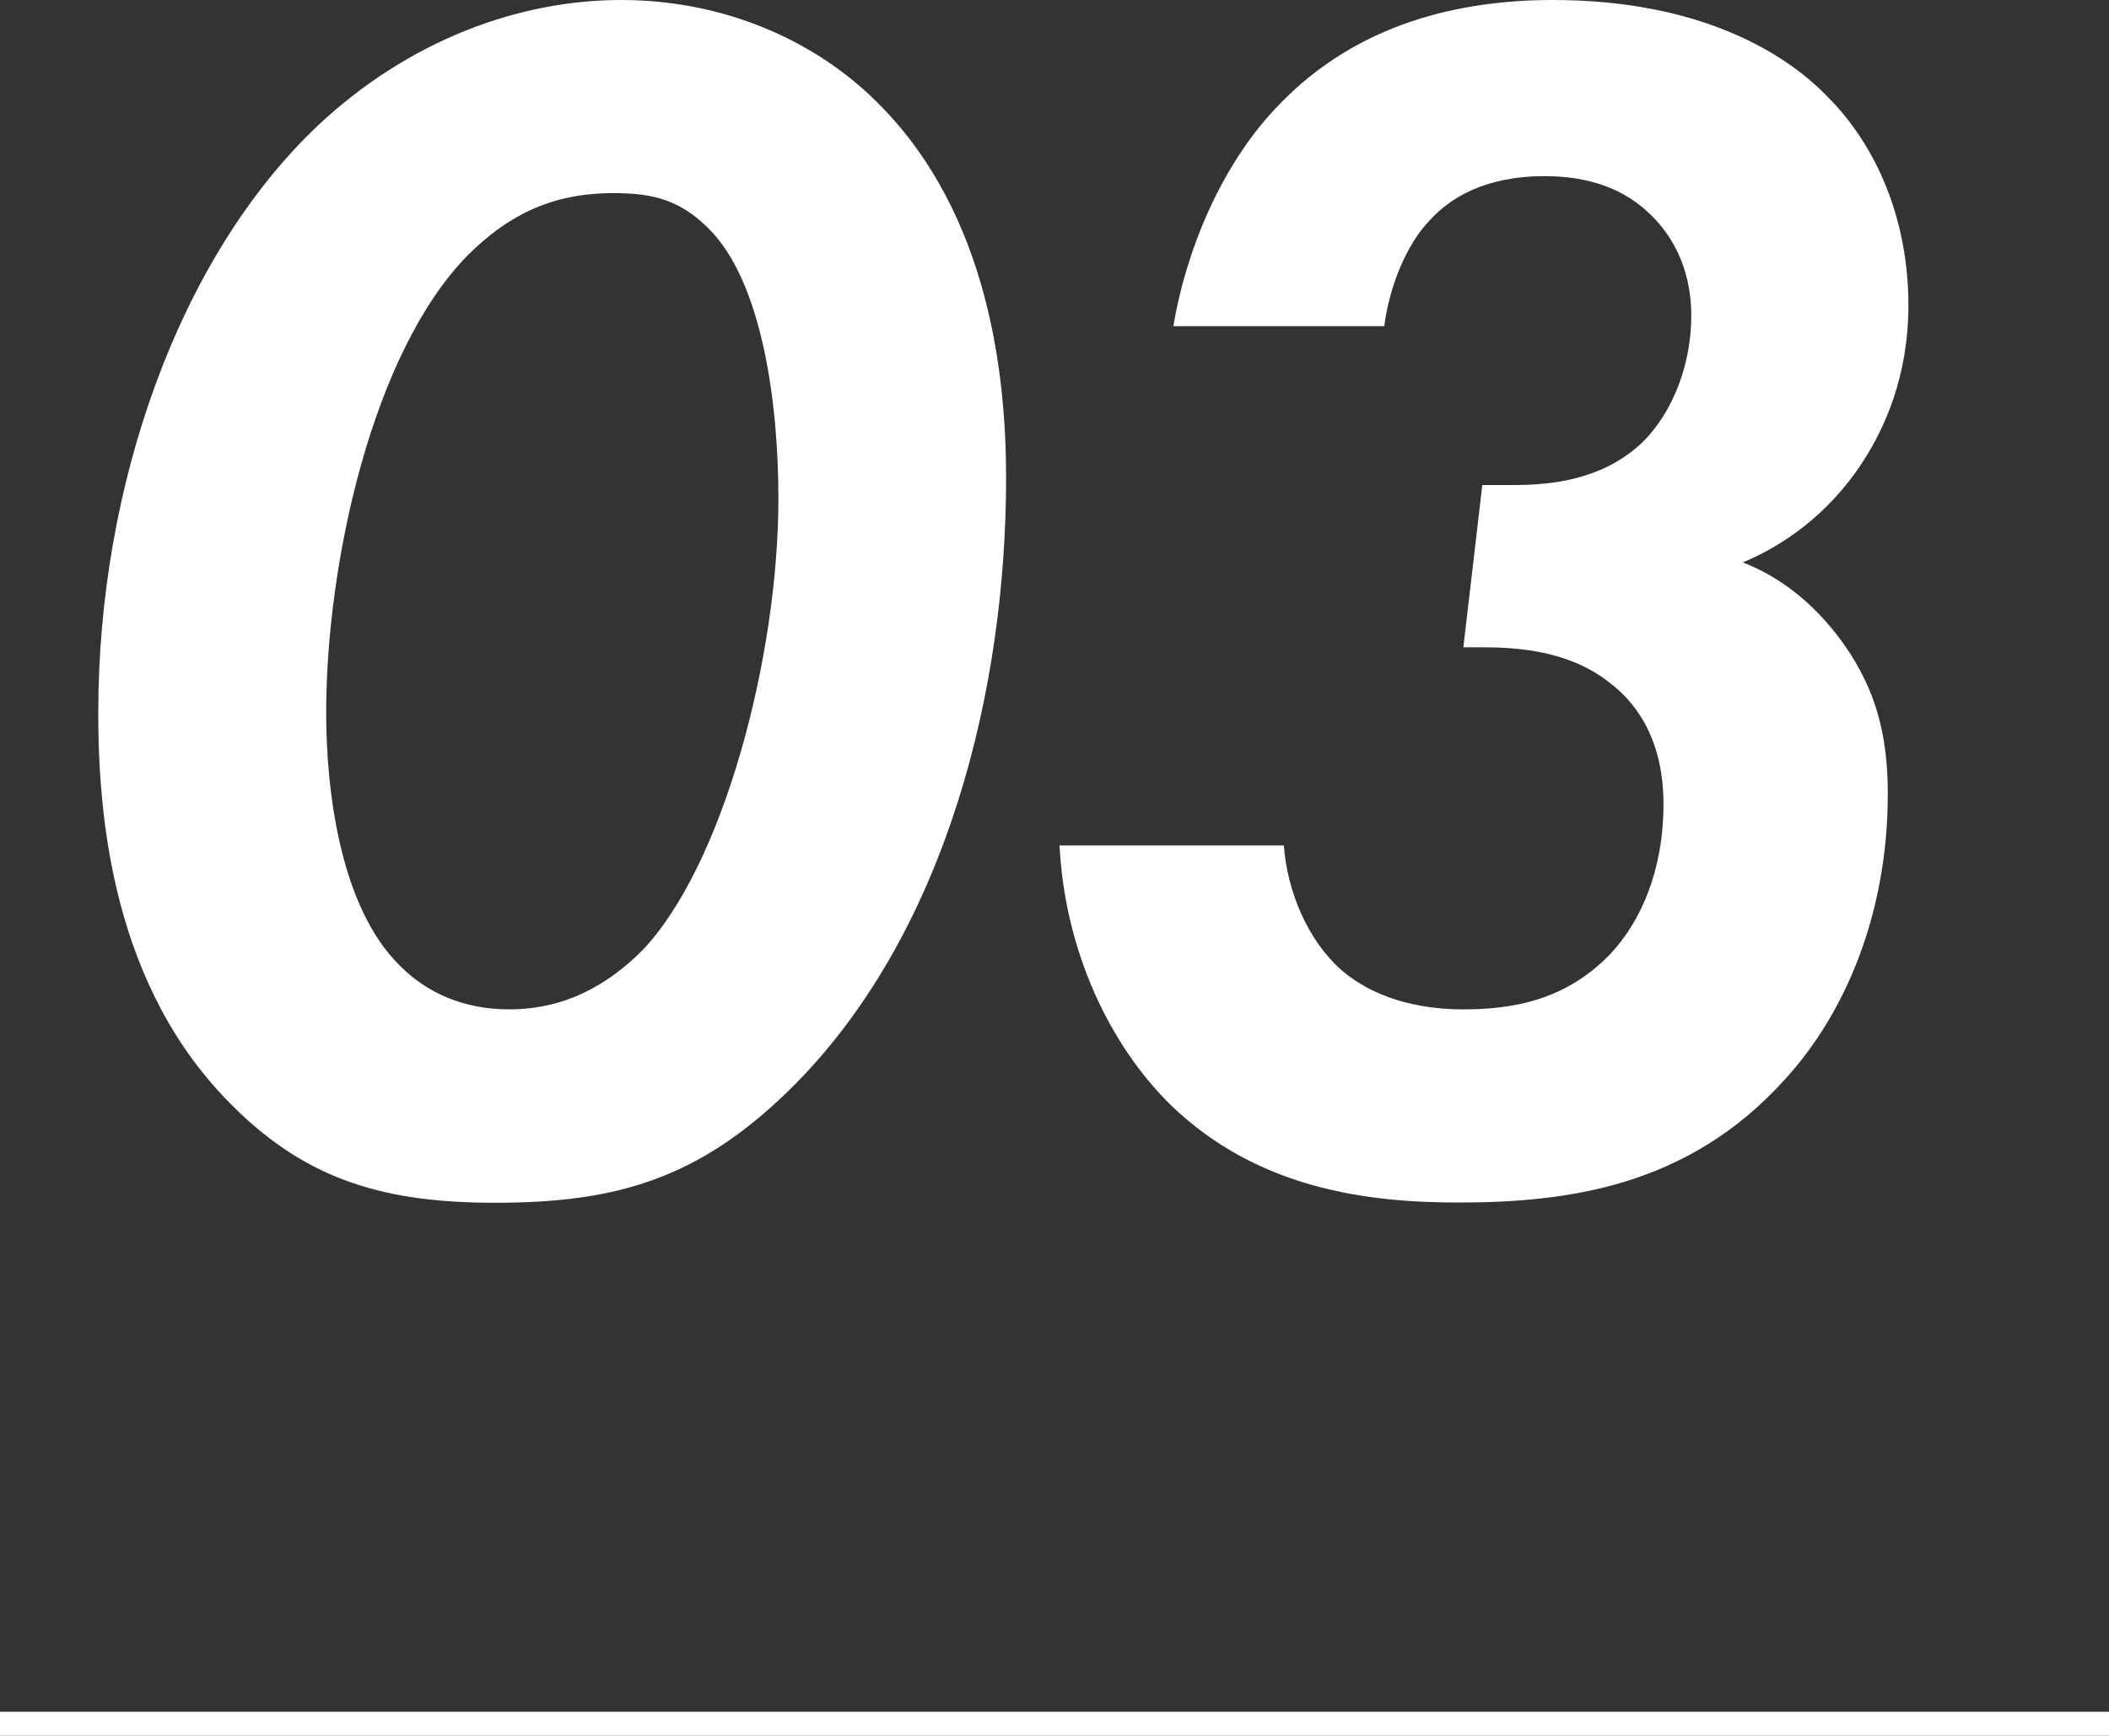
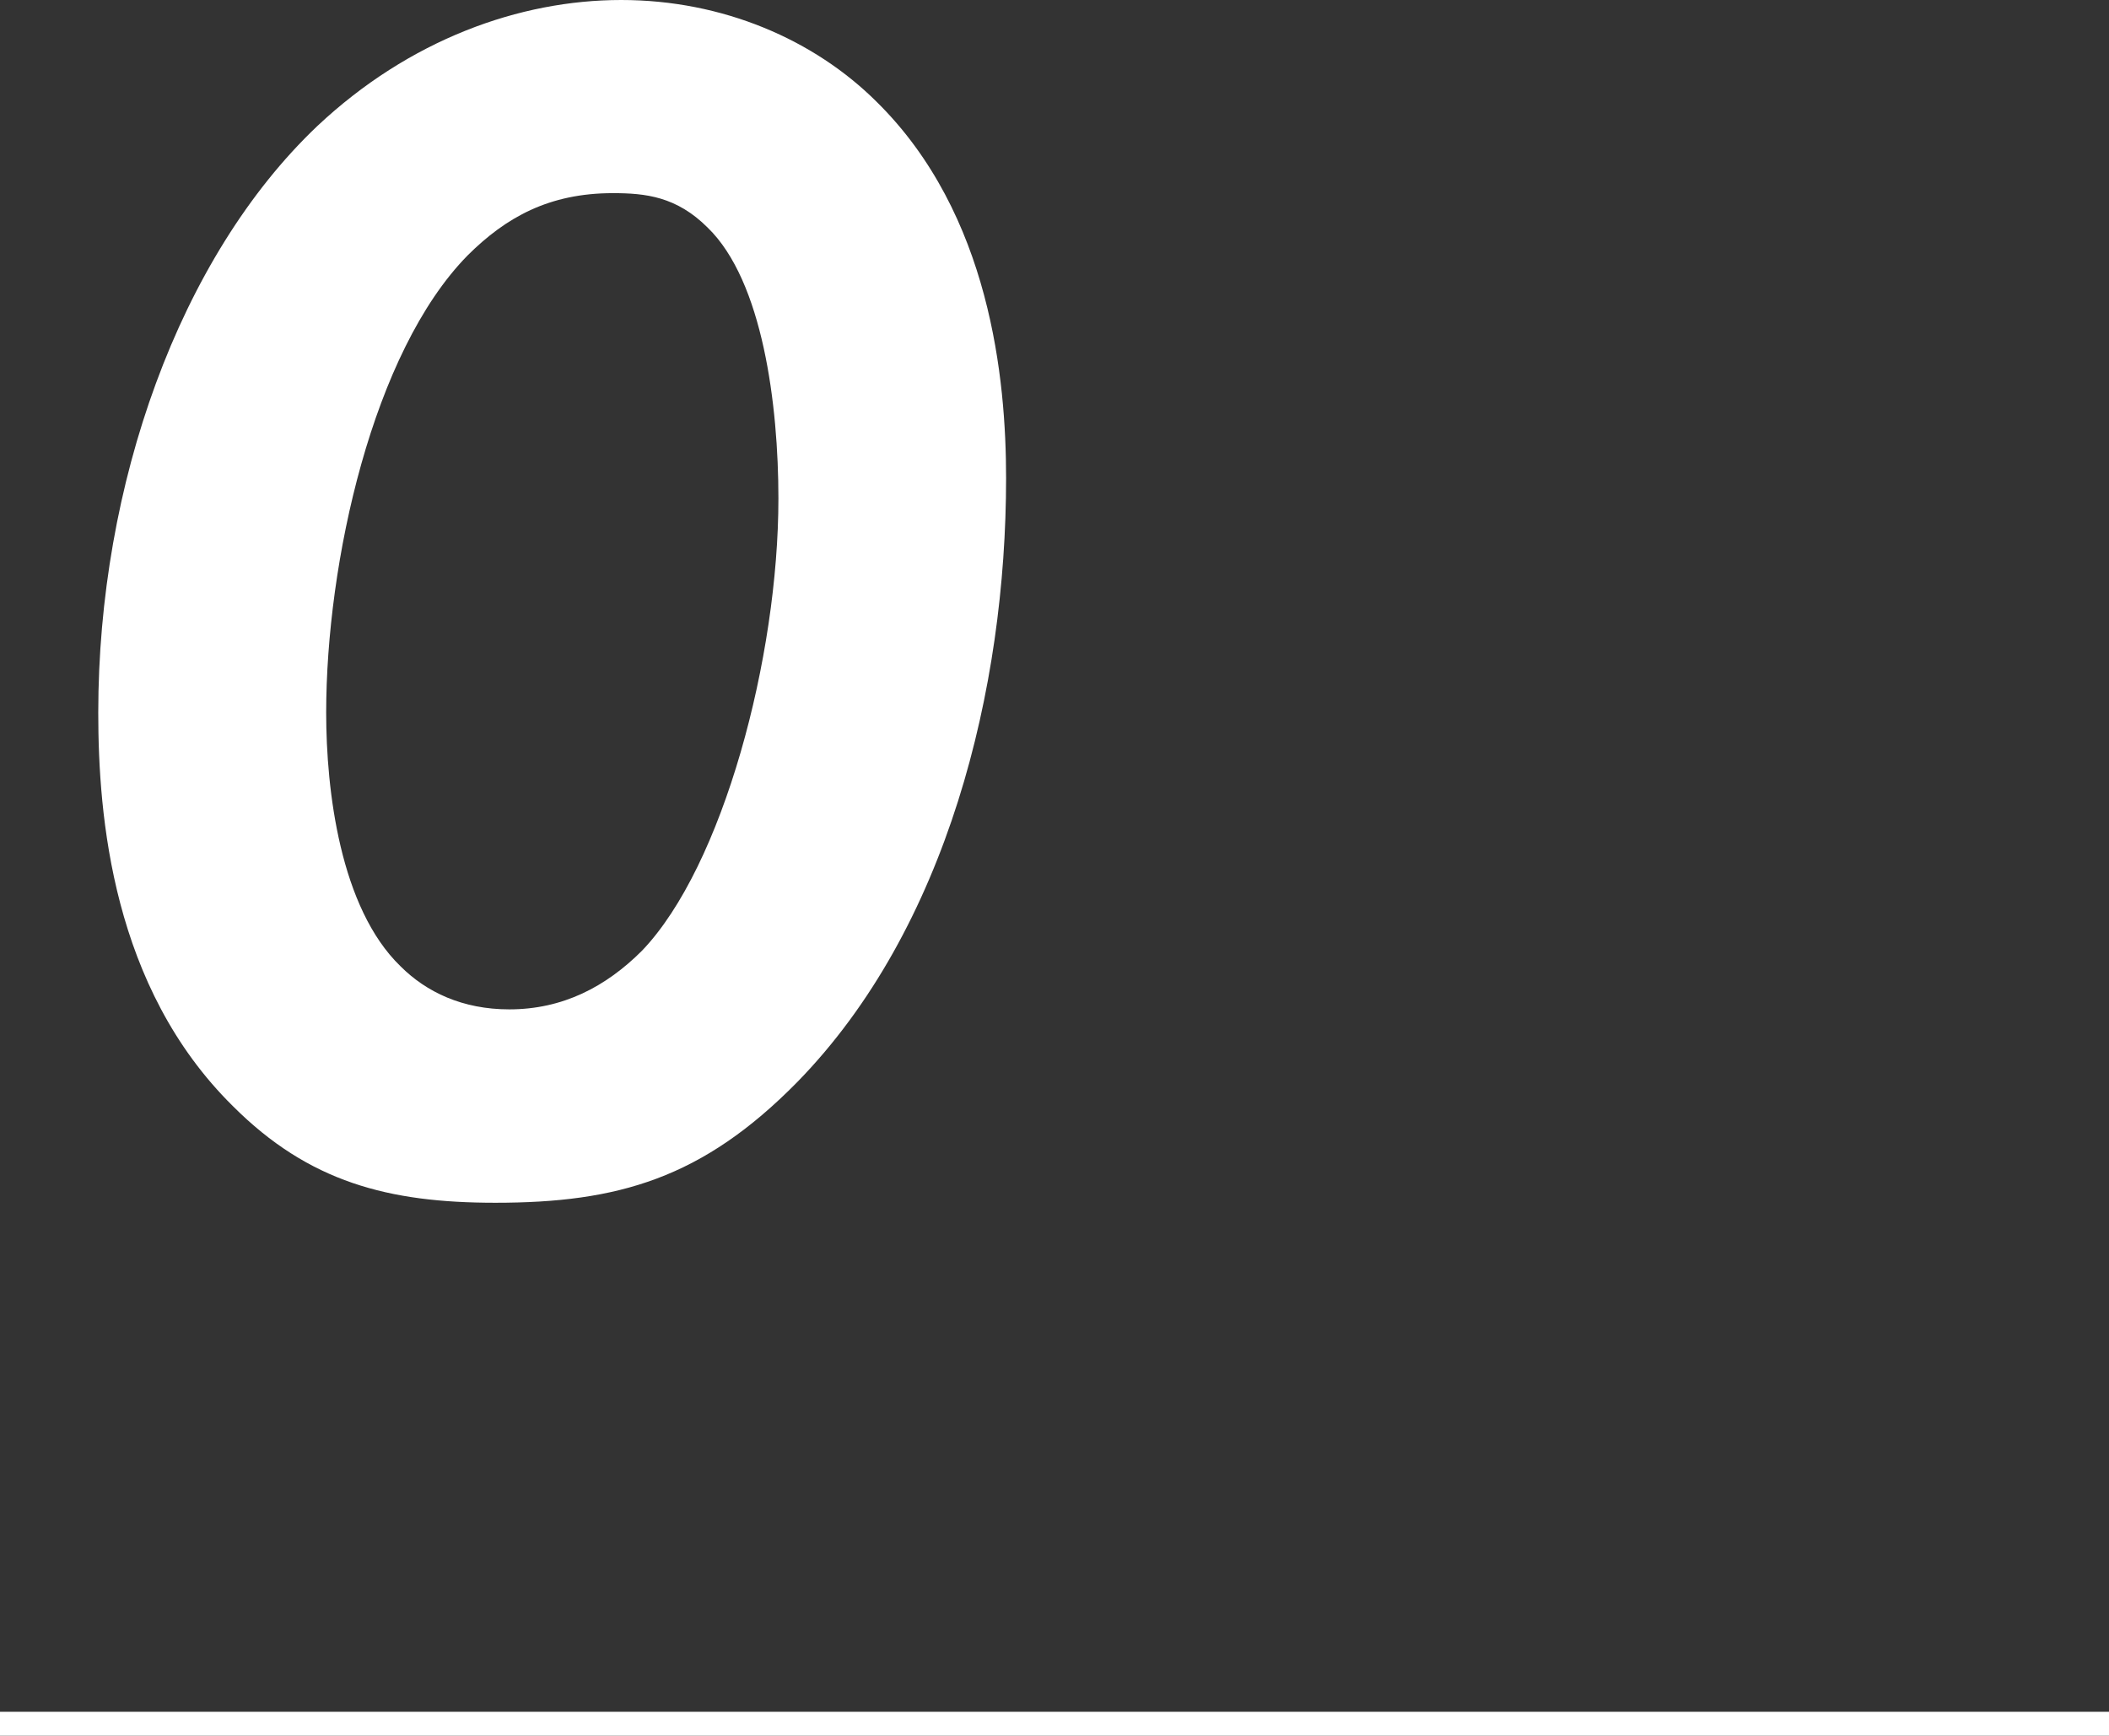
<svg xmlns="http://www.w3.org/2000/svg" id="_レイヤー_2" viewBox="0 0 88 72.43">
  <rect x="0" y="0" width="88" height="72.43" fill="#333333" stroke="none" />
  <defs>
    <style>.cls-1{fill:#fff;}</style>
  </defs>
  <g id="sec04">
    <path class="cls-1" d="m9.72,46.16c-5.04-4.97-5.62-12.1-5.62-16.42,0-9.51,3.38-19.01,9.14-24.48C17.07,1.66,21.67,0,25.92,0s8.06,1.66,10.66,4.25c4.75,4.68,5.4,11.59,5.4,15.7,0,8.78-2.45,18.79-8.71,25.2-3.96,4.03-7.49,5.04-12.6,5.04-4.46,0-7.78-.86-10.95-4.03ZM19.51,10.66c-3.96,4.03-5.9,12.82-5.9,19.08,0,3.24.58,8.14,3.1,10.58,1.08,1.08,2.59,1.8,4.54,1.8,2.23,0,4.03-.94,5.54-2.45,3.38-3.53,5.69-12.24,5.69-18.87,0-3.89-.65-9.07-2.95-11.3-1.3-1.3-2.59-1.44-3.96-1.44-2.66,0-4.46,1.01-6.05,2.59Z" />
-     <path class="cls-1" d="m48.96,13.61c.5-3.02,1.94-6.7,4.39-9.22,3.31-3.46,7.63-4.39,11.45-4.39,6.05,0,9.65,2.16,11.45,4.03,2.09,2.09,3.38,5.18,3.38,8.71,0,2.88-.94,5.18-2.16,6.91-1.58,2.23-3.53,3.31-4.75,3.82,1.3.5,2.88,1.51,4.25,3.46,1.3,1.87,1.8,3.74,1.8,6.19,0,5.04-1.8,9.22-4.32,11.95-4.03,4.46-9.07,5.11-13.61,5.11-3.82,0-8.35-.58-11.95-4.03-2.59-2.52-4.46-6.48-4.68-10.87h9.36c.14,1.94,1.01,3.96,2.38,5.18,1.66,1.44,3.82,1.66,5.11,1.66,2.02,0,4.25-.36,6.12-2.3,1.3-1.37,2.23-3.53,2.23-6.26,0-2.45-.94-4.11-2.3-5.11-1.66-1.3-3.82-1.44-5.26-1.44h-.79l.79-6.77h1.3c1.58,0,3.74-.21,5.4-1.8,1.3-1.3,2.02-3.31,2.02-5.26,0-2.16-.94-3.53-1.8-4.32-1.3-1.22-2.95-1.51-4.32-1.51-2.52,0-3.96.94-4.75,1.8-1.01,1.01-1.73,2.81-1.94,4.46h-8.79Z" />
    <rect class="cls-1" y="71.43" width="88" height="1" />
  </g>
</svg>